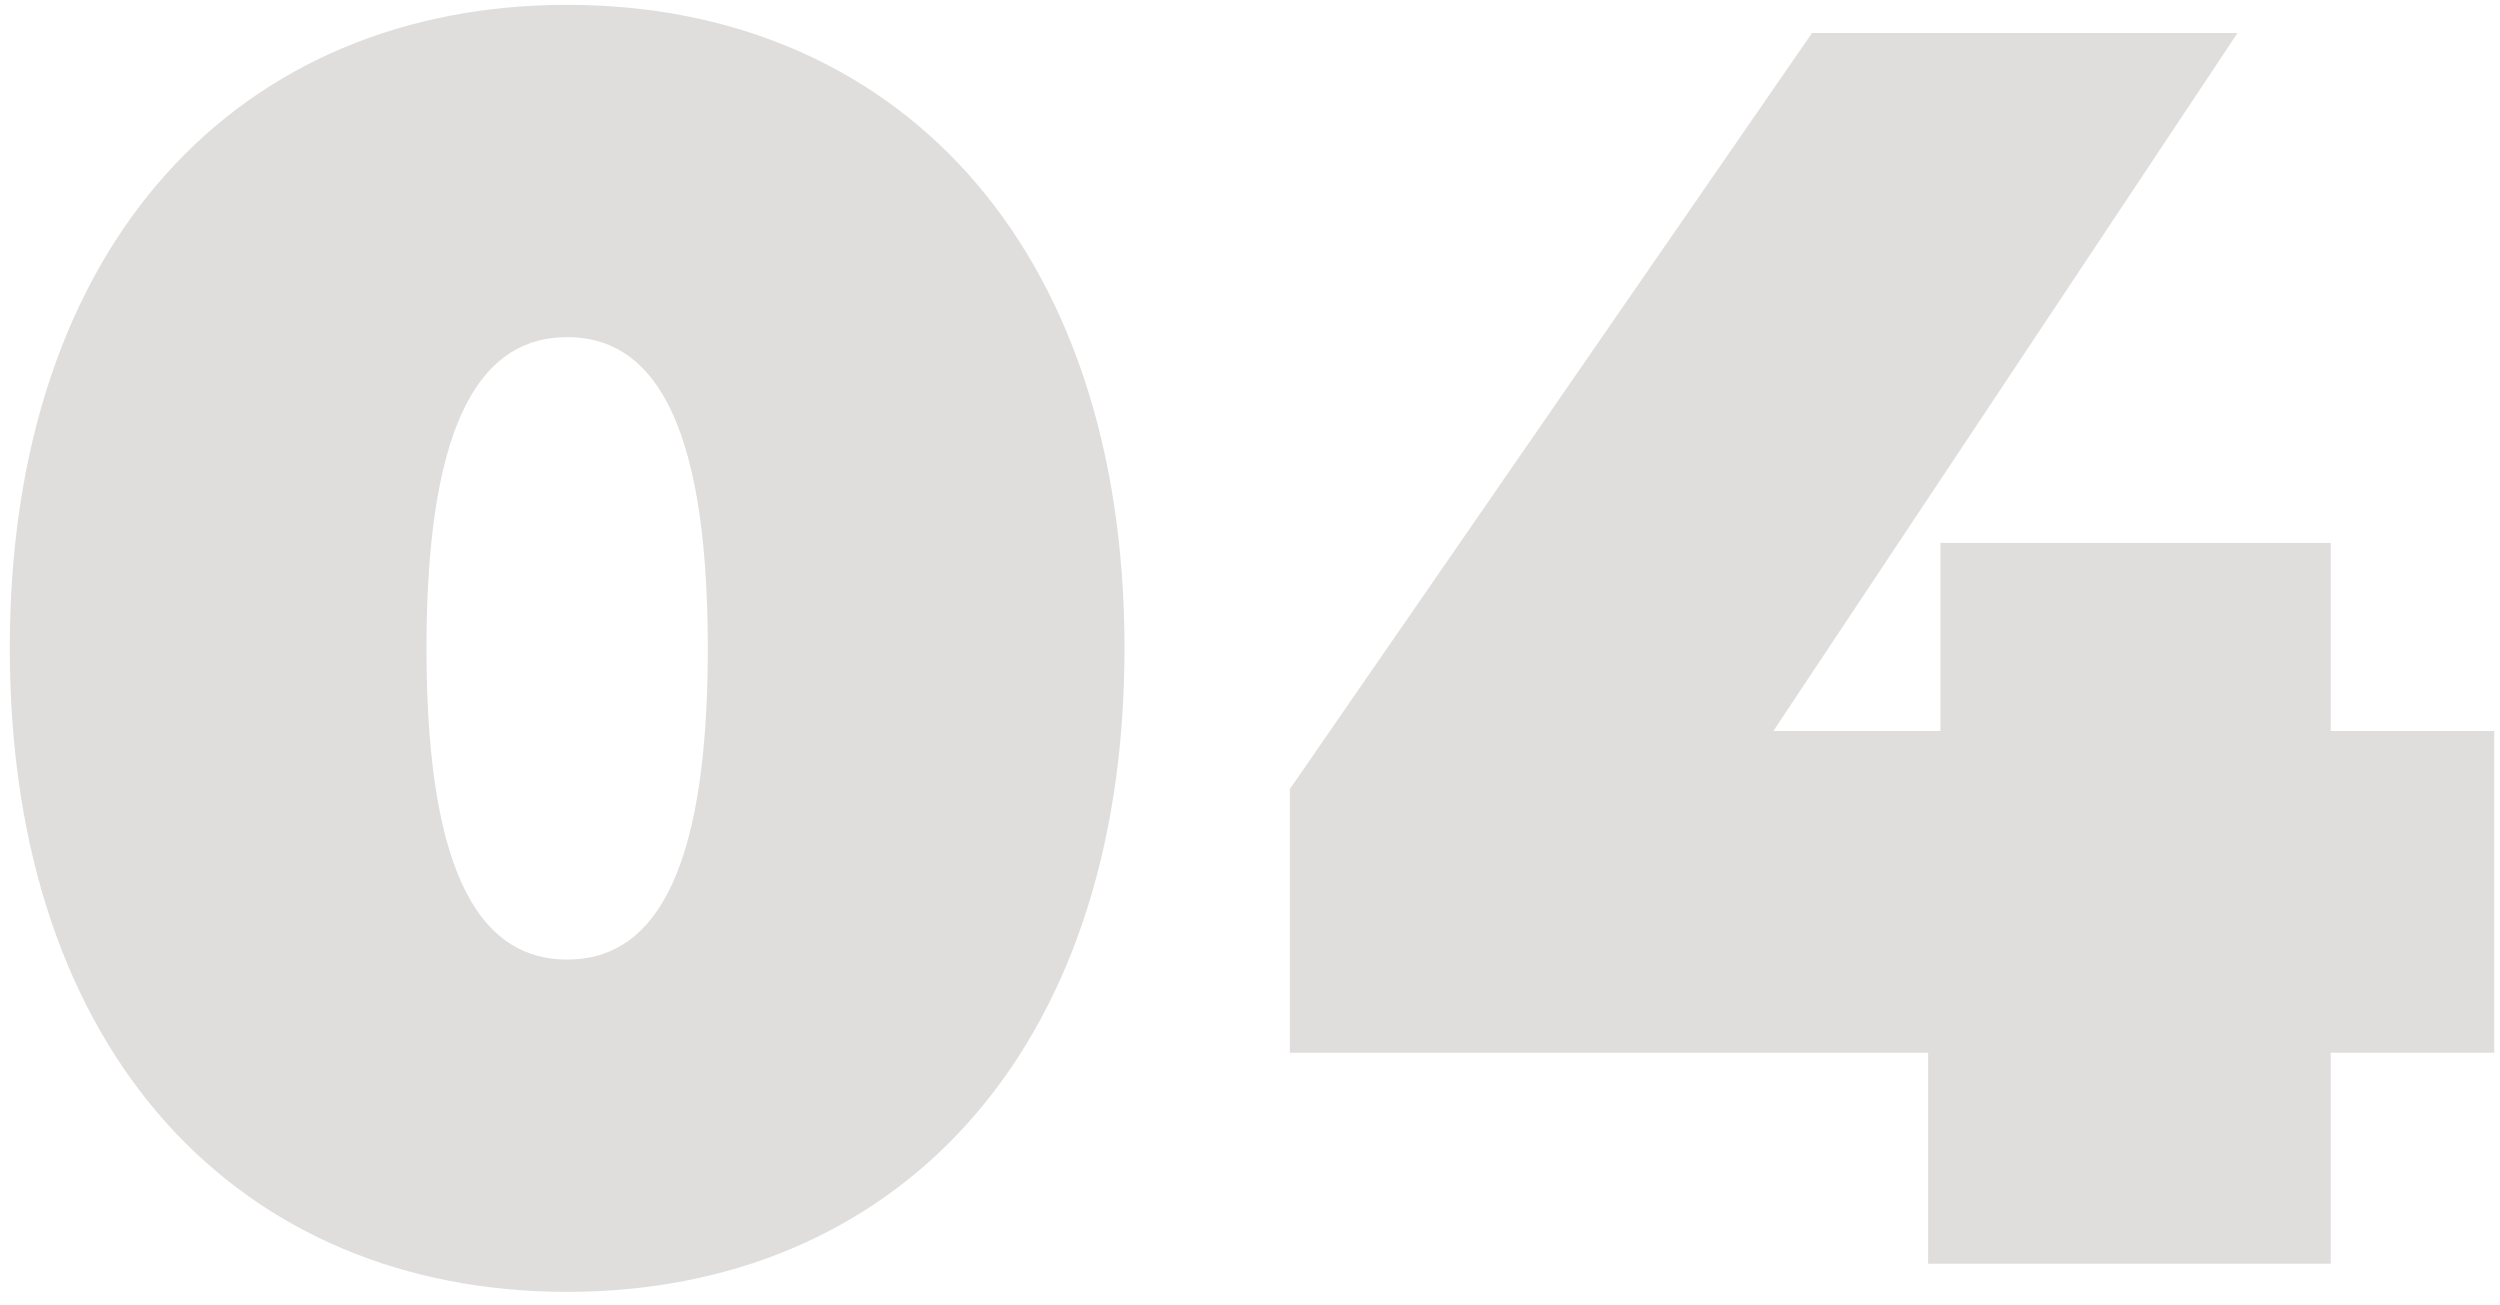
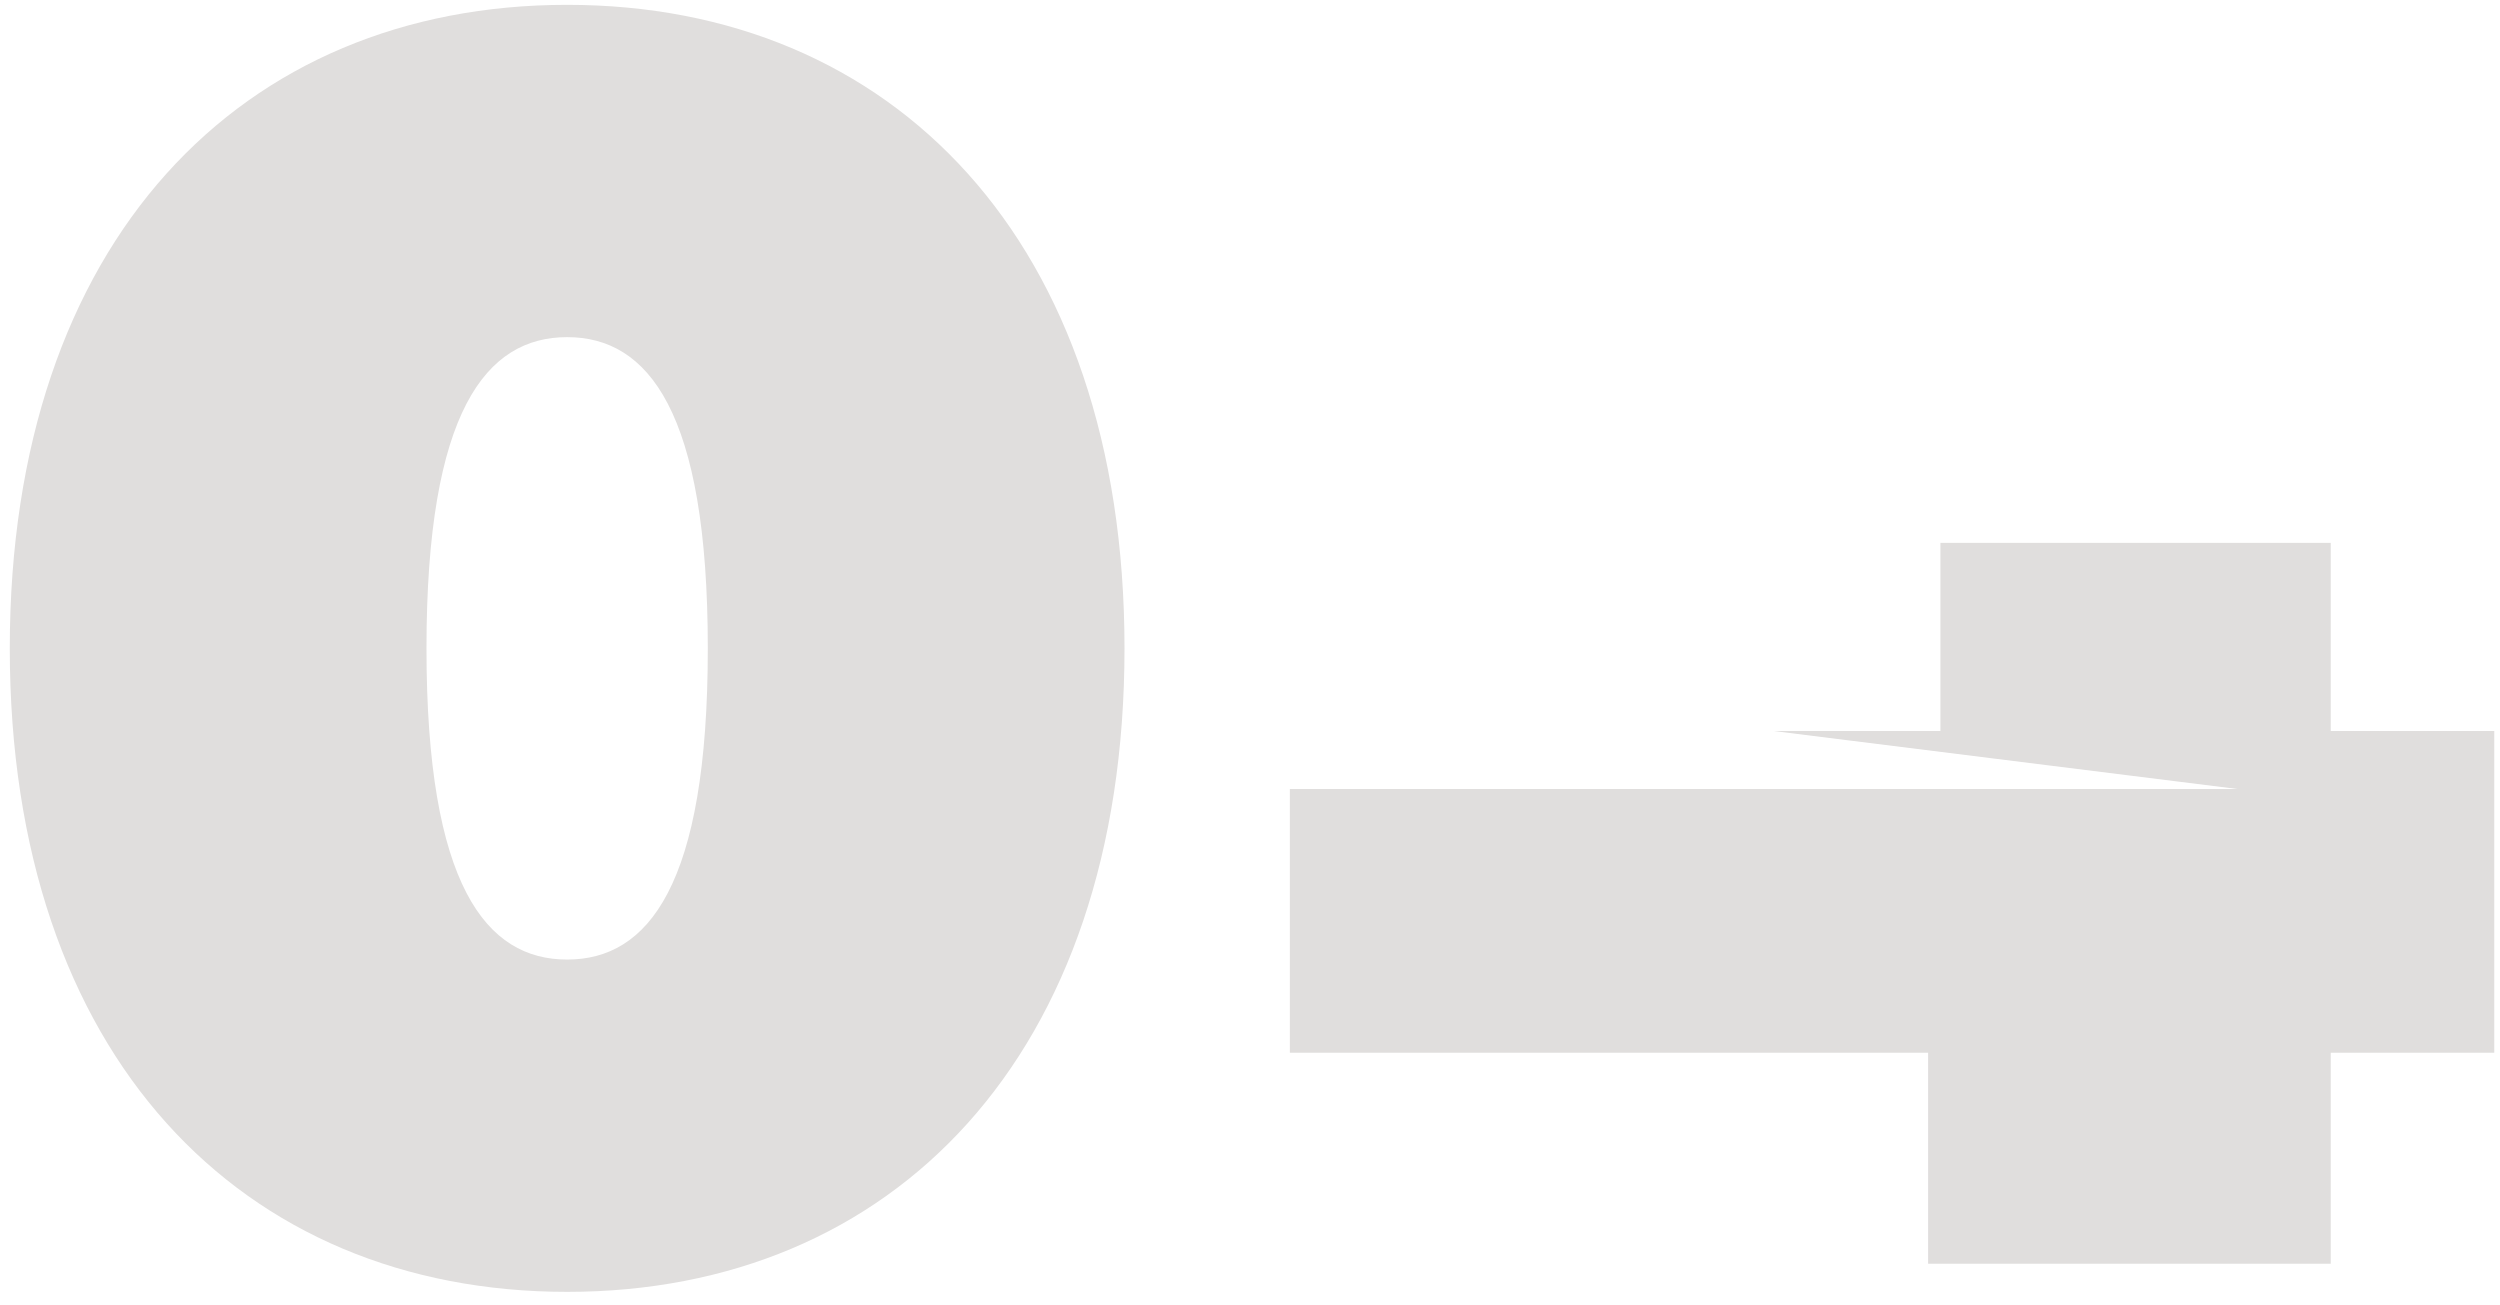
<svg xmlns="http://www.w3.org/2000/svg" width="182" height="95" viewBox="0 0 182 95" fill="none">
-   <path d="M41.288 94.048C17.608 94.048 0.712 76.896 0.712 47.2C0.712 17.504 17.608 0.352 41.288 0.352C64.968 0.352 81.864 17.504 81.864 47.2C81.864 76.896 64.968 94.048 41.288 94.048ZM41.288 69.856C47.176 69.856 51.528 64.48 51.528 47.2C51.528 29.92 47.176 24.544 41.288 24.544C35.4 24.544 31.048 29.92 31.048 47.2C31.048 64.48 35.4 69.856 41.288 69.856ZM181.582 53.216V76.64H169.678V92H140.366V76.64H93.902V57.44L131.918 2.4H162.894L129.102 53.216H141.262V39.52H169.678V53.216H181.582Z" fill="#E0DEDD" />
+   <path d="M41.288 94.048C17.608 94.048 0.712 76.896 0.712 47.2C0.712 17.504 17.608 0.352 41.288 0.352C64.968 0.352 81.864 17.504 81.864 47.2C81.864 76.896 64.968 94.048 41.288 94.048ZM41.288 69.856C47.176 69.856 51.528 64.48 51.528 47.2C51.528 29.92 47.176 24.544 41.288 24.544C35.4 24.544 31.048 29.92 31.048 47.2C31.048 64.48 35.4 69.856 41.288 69.856ZM181.582 53.216V76.64H169.678V92H140.366V76.64H93.902V57.44H162.894L129.102 53.216H141.262V39.52H169.678V53.216H181.582Z" fill="#E0DEDD" />
</svg>